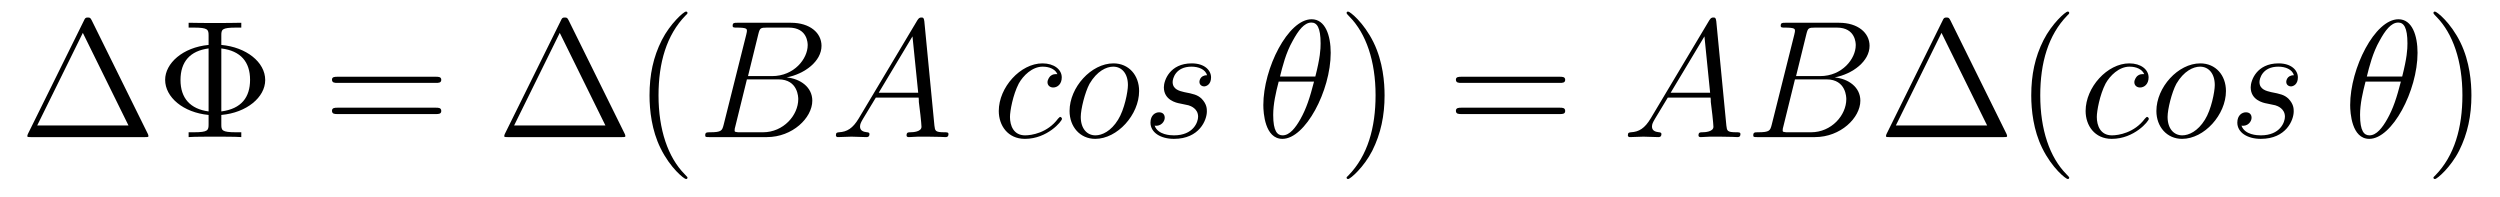
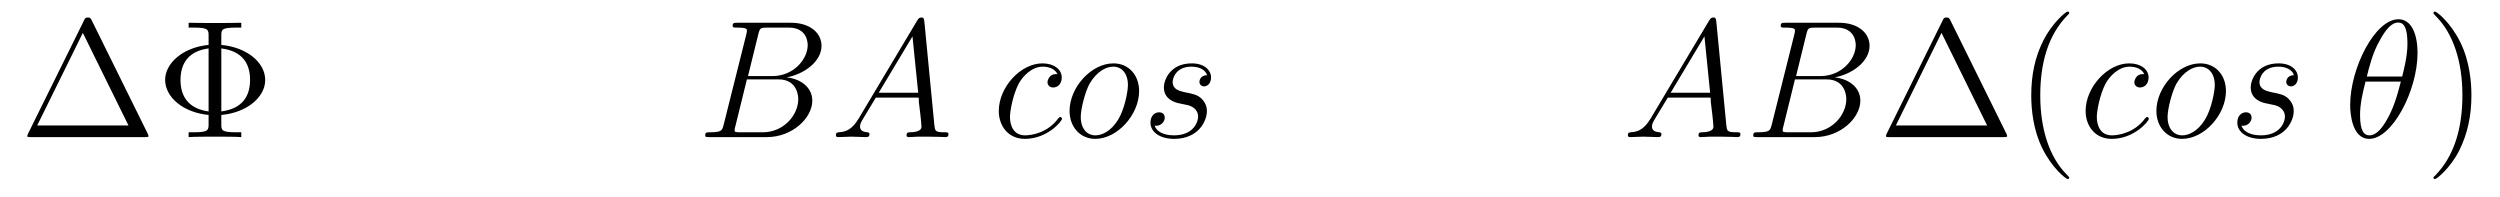
<svg xmlns="http://www.w3.org/2000/svg" height="14pt" version="1.1" viewBox="0 -14 178 14" width="178pt">
  <g id="page1">
    <g transform="matrix(1 0 0 1 -127 650)">
      <path d="M133.539 -662.535C133.445 -662.707 133.43 -662.754 133.258 -662.754C133.086 -662.754 133.055 -662.707 132.977 -662.535L128.992 -654.473C128.977 -654.441 128.945 -654.363 128.945 -654.316C128.945 -654.254 128.961 -654.238 129.195 -654.238H137.32C137.555 -654.238 137.57 -654.254 137.57 -654.316C137.57 -654.363 137.539 -654.441 137.523 -654.473L133.539 -662.535ZM132.898 -661.66L136.148 -655.066H129.648L132.898 -661.66ZM142.758 -655.816C144.57 -655.973 145.883 -657.082 145.883 -658.301C145.883 -659.582 144.523 -660.645 142.758 -660.801V-661.457C142.758 -661.895 142.773 -662.035 143.82 -662.035H144.18V-662.379C143.852 -662.363 142.695 -662.363 142.305 -662.363C141.914 -662.363 140.758 -662.363 140.43 -662.379V-662.035H140.789C141.82 -662.035 141.852 -661.895 141.852 -661.457V-660.801C140.008 -660.629 138.758 -659.488 138.758 -658.316C138.758 -657.082 140.039 -655.988 141.852 -655.816V-655.16C141.852 -654.723 141.82 -654.582 140.789 -654.582H140.43V-654.238C140.758 -654.27 141.914 -654.27 142.305 -654.27C142.695 -654.27 143.852 -654.27 144.18 -654.238V-654.582H143.82C142.773 -654.582 142.758 -654.723 142.758 -655.16V-655.816ZM141.852 -656.066C140.555 -656.238 139.852 -657.004 139.852 -658.301C139.852 -659.613 140.539 -660.379 141.852 -660.551V-656.066ZM142.758 -660.551C144.148 -660.379 144.805 -659.582 144.805 -658.316C144.805 -657.082 144.195 -656.254 142.758 -656.066V-660.551ZM146.516 -654.238" fill-rule="evenodd" />
-       <path d="M158.043 -658.098C158.215 -658.098 158.418 -658.098 158.418 -658.316C158.418 -658.535 158.215 -658.535 158.043 -658.535H151.027C150.855 -658.535 150.637 -658.535 150.637 -658.332C150.637 -658.098 150.84 -658.098 151.027 -658.098H158.043ZM158.043 -655.879C158.215 -655.879 158.418 -655.879 158.418 -656.098C158.418 -656.332 158.215 -656.332 158.043 -656.332H151.027C150.855 -656.332 150.637 -656.332 150.637 -656.113C150.637 -655.879 150.84 -655.879 151.027 -655.879H158.043ZM159.113 -654.238" fill-rule="evenodd" />
-       <path d="M167.496 -662.535C167.402 -662.707 167.387 -662.754 167.215 -662.754C167.043 -662.754 167.012 -662.707 166.934 -662.535L162.949 -654.473C162.934 -654.441 162.902 -654.363 162.902 -654.316C162.902 -654.254 162.918 -654.238 163.152 -654.238H171.277C171.512 -654.238 171.527 -654.254 171.527 -654.316C171.527 -654.363 171.496 -654.441 171.48 -654.473L167.496 -662.535ZM166.855 -661.66L170.106 -655.066H163.605L166.855 -661.66ZM175.949 -651.348C175.949 -651.379 175.949 -651.395 175.746 -651.598C174.559 -652.801 173.887 -654.77 173.887 -657.207C173.887 -659.52 174.449 -661.504 175.824 -662.91C175.949 -663.02 175.949 -663.051 175.949 -663.082C175.949 -663.16 175.887 -663.176 175.84 -663.176C175.684 -663.176 174.715 -662.316 174.121 -661.145C173.512 -659.941 173.246 -658.676 173.246 -657.207C173.246 -656.145 173.402 -654.723 174.027 -653.457C174.73 -652.02 175.715 -651.254 175.84 -651.254C175.887 -651.254 175.949 -651.27 175.949 -651.348ZM176.633 -654.238" fill-rule="evenodd" />
      <path d="M180.992 -661.566C181.102 -662.004 181.148 -662.035 181.617 -662.035H183.164C184.508 -662.035 184.508 -660.894 184.508 -660.785C184.508 -659.816 183.539 -658.582 181.977 -658.582H180.258L180.992 -661.566ZM183.008 -658.488C184.305 -658.738 185.492 -659.645 185.492 -660.738C185.492 -661.66 184.664 -662.379 183.32 -662.379H179.492C179.273 -662.379 179.164 -662.379 179.164 -662.16C179.164 -662.035 179.273 -662.035 179.445 -662.035C180.18 -662.035 180.18 -661.941 180.18 -661.801C180.18 -661.785 180.18 -661.707 180.133 -661.535L178.523 -655.113C178.414 -654.707 178.383 -654.582 177.555 -654.582C177.32 -654.582 177.211 -654.582 177.211 -654.363C177.211 -654.238 177.273 -654.238 177.508 -654.238H181.602C183.43 -654.238 184.836 -655.613 184.836 -656.832C184.836 -657.801 183.977 -658.395 183.008 -658.488ZM181.32 -654.582H179.711C179.539 -654.582 179.523 -654.582 179.445 -654.598C179.32 -654.613 179.305 -654.629 179.305 -654.723C179.305 -654.816 179.32 -654.879 179.352 -654.988L180.18 -658.348H182.43C183.836 -658.348 183.836 -657.035 183.836 -656.941C183.836 -655.801 182.789 -654.582 181.32 -654.582ZM185.512 -654.238" fill-rule="evenodd" />
      <path d="M188.141 -655.566C187.719 -654.863 187.313 -654.613 186.734 -654.582C186.609 -654.566 186.516 -654.566 186.516 -654.363C186.516 -654.285 186.578 -654.238 186.656 -654.238C186.875 -654.238 187.406 -654.27 187.625 -654.27C187.969 -654.27 188.344 -654.238 188.688 -654.238C188.75 -654.238 188.906 -654.238 188.906 -654.457C188.906 -654.566 188.797 -654.582 188.734 -654.582C188.453 -654.613 188.234 -654.707 188.234 -654.988C188.234 -655.16 188.297 -655.285 188.453 -655.551L189.359 -657.051H192.407C192.422 -656.941 192.422 -656.848 192.422 -656.738C192.469 -656.426 192.61 -655.191 192.61 -654.973C192.61 -654.613 192 -654.582 191.813 -654.582C191.672 -654.582 191.547 -654.582 191.547 -654.363C191.547 -654.238 191.656 -654.238 191.719 -654.238C191.922 -654.238 192.172 -654.27 192.376 -654.27H193.046C193.781 -654.27 194.297 -654.238 194.312 -654.238C194.39 -654.238 194.531 -654.238 194.531 -654.457C194.531 -654.582 194.422 -654.582 194.234 -654.582C193.578 -654.582 193.578 -654.691 193.531 -655.051L192.812 -662.488C192.781 -662.723 192.734 -662.754 192.61 -662.754S192.422 -662.723 192.312 -662.551L188.141 -655.566ZM189.563 -657.395L191.969 -661.41L192.376 -657.395H189.563ZM194.867 -654.238" fill-rule="evenodd" />
      <path d="M202.285 -658.723C202.067 -658.723 201.958 -658.723 201.785 -658.582C201.722 -658.52 201.582 -658.332 201.582 -658.145C201.582 -657.91 201.769 -657.77 201.989 -657.77C202.285 -657.77 202.597 -658.004 202.597 -658.488C202.597 -659.051 202.051 -659.488 201.223 -659.488C199.66 -659.488 198.113 -657.785 198.113 -656.098C198.113 -655.066 198.754 -654.113 199.973 -654.113C201.582 -654.113 202.613 -655.379 202.613 -655.535C202.613 -655.613 202.535 -655.676 202.488 -655.676C202.457 -655.676 202.441 -655.66 202.332 -655.551C201.582 -654.535 200.442 -654.363 199.988 -654.363C199.16 -654.363 198.91 -655.066 198.91 -655.676C198.91 -656.082 199.114 -657.238 199.535 -658.051C199.848 -658.613 200.489 -659.254 201.239 -659.254C201.395 -659.254 202.051 -659.238 202.285 -658.723ZM208.105 -657.519C208.105 -658.644 207.371 -659.488 206.278 -659.488C204.7 -659.488 203.153 -657.785 203.153 -656.098C203.153 -654.973 203.903 -654.113 204.98 -654.113C206.558 -654.113 208.105 -655.832 208.105 -657.519ZM204.996 -654.363C204.402 -654.363 203.95 -654.832 203.95 -655.676C203.95 -656.223 204.246 -657.426 204.575 -658.035C205.105 -658.941 205.777 -659.254 206.262 -659.254C206.856 -659.254 207.308 -658.785 207.308 -657.941C207.308 -657.473 207.059 -656.191 206.605 -655.473C206.106 -654.66 205.465 -654.363 204.996 -654.363ZM211.024 -656.629C211.226 -656.582 211.555 -656.52 211.618 -656.504C211.774 -656.457 212.305 -656.27 212.305 -655.691C212.305 -655.316 211.976 -654.363 210.586 -654.363C210.336 -654.363 209.446 -654.395 209.21 -655.051C209.68 -654.988 209.929 -655.363 209.929 -655.613C209.929 -655.879 209.758 -656.004 209.524 -656.004C209.258 -656.004 208.914 -655.801 208.914 -655.269C208.914 -654.566 209.633 -654.113 210.586 -654.113C212.399 -654.113 212.929 -655.457 212.929 -656.066C212.929 -656.254 212.929 -656.582 212.555 -656.973C212.258 -657.254 211.961 -657.316 211.32 -657.441C210.992 -657.519 210.492 -657.629 210.492 -658.16C210.492 -658.395 210.695 -659.254 211.836 -659.254C212.336 -659.254 212.82 -659.066 212.945 -658.644C212.414 -658.644 212.399 -658.191 212.399 -658.176C212.399 -657.926 212.617 -657.848 212.726 -657.848C212.898 -657.848 213.227 -657.988 213.227 -658.488C213.227 -658.988 212.773 -659.488 211.852 -659.488C210.289 -659.488 209.867 -658.269 209.867 -657.785C209.867 -656.879 210.742 -656.676 211.024 -656.629ZM213.824 -654.238" fill-rule="evenodd" />
-       <path d="M221.746 -660.238C221.746 -661.457 221.371 -662.629 220.387 -662.629C218.714 -662.629 216.949 -659.145 216.949 -656.52C216.949 -655.973 217.058 -654.113 218.309 -654.113C219.934 -654.113 221.746 -657.535 221.746 -660.238ZM218.137 -658.551C218.309 -659.254 218.558 -660.254 219.043 -661.098C219.433 -661.816 219.856 -662.394 220.372 -662.394C220.762 -662.394 221.027 -662.051 221.027 -660.91C221.027 -660.488 220.996 -659.895 220.652 -658.551H218.137ZM220.559 -658.191C220.261 -657.035 220.012 -656.27 219.59 -655.52C219.246 -654.91 218.825 -654.363 218.324 -654.363C217.949 -654.363 217.652 -654.645 217.652 -655.816C217.652 -656.598 217.84 -657.41 218.042 -658.191H220.559ZM221.863 -654.238" fill-rule="evenodd" />
-       <path d="M225.582 -657.207C225.582 -658.113 225.473 -659.598 224.801 -660.973C224.098 -662.41 223.114 -663.176 222.989 -663.176C222.942 -663.176 222.878 -663.16 222.878 -663.082C222.878 -663.051 222.878 -663.02 223.082 -662.816C224.269 -661.613 224.941 -659.645 224.941 -657.223C224.941 -654.91 224.378 -652.91 223.004 -651.504C222.878 -651.395 222.878 -651.379 222.878 -651.348C222.878 -651.27 222.942 -651.254 222.989 -651.254C223.145 -651.254 224.113 -652.098 224.707 -653.27C225.317 -654.488 225.582 -655.77 225.582 -657.207ZM226.781 -654.238" fill-rule="evenodd" />
-       <path d="M238.067 -658.098C238.238 -658.098 238.441 -658.098 238.441 -658.316C238.441 -658.535 238.238 -658.535 238.067 -658.535H231.05C230.879 -658.535 230.66 -658.535 230.66 -658.332C230.66 -658.098 230.863 -658.098 231.05 -658.098H238.067ZM238.067 -655.879C238.238 -655.879 238.441 -655.879 238.441 -656.098C238.441 -656.332 238.238 -656.332 238.067 -656.332H231.05C230.879 -656.332 230.66 -656.332 230.66 -656.113C230.66 -655.879 230.863 -655.879 231.05 -655.879H238.067ZM239.137 -654.238" fill-rule="evenodd" />
      <path d="M244.528 -655.566C244.105 -654.863 243.7 -654.613 243.121 -654.582C242.996 -654.566 242.903 -654.566 242.903 -654.363C242.903 -654.285 242.965 -654.238 243.043 -654.238C243.262 -654.238 243.793 -654.27 244.012 -654.27C244.356 -654.27 244.73 -654.238 245.075 -654.238C245.137 -654.238 245.293 -654.238 245.293 -654.457C245.293 -654.566 245.184 -654.582 245.122 -654.582C244.84 -654.613 244.621 -654.707 244.621 -654.988C244.621 -655.16 244.684 -655.285 244.84 -655.551L245.746 -657.051H248.792C248.809 -656.941 248.809 -656.848 248.809 -656.738C248.856 -656.426 248.996 -655.191 248.996 -654.973C248.996 -654.613 248.387 -654.582 248.2 -654.582C248.059 -654.582 247.933 -654.582 247.933 -654.363C247.933 -654.238 248.042 -654.238 248.106 -654.238C248.309 -654.238 248.558 -654.27 248.761 -654.27H249.433C250.168 -654.27 250.684 -654.238 250.699 -654.238C250.777 -654.238 250.918 -654.238 250.918 -654.457C250.918 -654.582 250.808 -654.582 250.621 -654.582C249.965 -654.582 249.965 -654.691 249.918 -655.051L249.199 -662.488C249.168 -662.723 249.121 -662.754 248.996 -662.754S248.809 -662.723 248.699 -662.551L244.528 -655.566ZM245.95 -657.395L248.356 -661.41L248.761 -657.395H245.95ZM255.613 -661.566C255.722 -662.004 255.769 -662.035 256.238 -662.035H257.785C259.129 -662.035 259.129 -660.894 259.129 -660.785C259.129 -659.816 258.16 -658.582 256.597 -658.582H254.879L255.613 -661.566ZM257.629 -658.488C258.925 -658.738 260.113 -659.645 260.113 -660.738C260.113 -661.66 259.285 -662.379 257.941 -662.379H254.113C253.895 -662.379 253.786 -662.379 253.786 -662.16C253.786 -662.035 253.895 -662.035 254.066 -662.035C254.801 -662.035 254.801 -661.941 254.801 -661.801C254.801 -661.785 254.801 -661.707 254.754 -661.535L253.145 -655.113C253.036 -654.707 253.004 -654.582 252.175 -654.582C251.941 -654.582 251.832 -654.582 251.832 -654.363C251.832 -654.238 251.894 -654.238 252.128 -654.238H256.223C258.05 -654.238 259.457 -655.613 259.457 -656.832C259.457 -657.801 258.598 -658.395 257.629 -658.488ZM255.942 -654.582H254.332C254.16 -654.582 254.144 -654.582 254.066 -654.598C253.942 -654.613 253.926 -654.629 253.926 -654.723C253.926 -654.816 253.942 -654.879 253.973 -654.988L254.801 -658.348H257.051C258.457 -658.348 258.457 -657.035 258.457 -656.941C258.457 -655.801 257.41 -654.582 255.942 -654.582ZM260.132 -654.238" fill-rule="evenodd" />
      <path d="M265.876 -662.535C265.781 -662.707 265.765 -662.754 265.594 -662.754S265.391 -662.707 265.313 -662.535L261.328 -654.473C261.312 -654.441 261.281 -654.363 261.281 -654.316C261.281 -654.254 261.296 -654.238 261.532 -654.238H269.657C269.891 -654.238 269.906 -654.254 269.906 -654.316C269.906 -654.363 269.875 -654.441 269.86 -654.473L265.876 -662.535ZM265.235 -661.66L268.484 -655.066H261.984L265.235 -661.66ZM274.328 -651.348C274.328 -651.379 274.328 -651.395 274.126 -651.598C272.938 -652.801 272.266 -654.77 272.266 -657.207C272.266 -659.52 272.828 -661.504 274.204 -662.91C274.328 -663.02 274.328 -663.051 274.328 -663.082C274.328 -663.16 274.266 -663.176 274.219 -663.176C274.062 -663.176 273.094 -662.316 272.5 -661.145C271.891 -659.941 271.625 -658.676 271.625 -657.207C271.625 -656.145 271.781 -654.723 272.406 -653.457C273.109 -652.02 274.093 -651.254 274.219 -651.254C274.266 -651.254 274.328 -651.27 274.328 -651.348ZM275.011 -654.238" fill-rule="evenodd" />
      <path d="M279.668 -658.723C279.449 -658.723 279.34 -658.723 279.168 -658.582C279.106 -658.52 278.965 -658.332 278.965 -658.145C278.965 -657.91 279.152 -657.77 279.371 -657.77C279.668 -657.77 279.98 -658.004 279.98 -658.488C279.98 -659.051 279.433 -659.488 278.605 -659.488C277.043 -659.488 275.496 -657.785 275.496 -656.098C275.496 -655.066 276.137 -654.113 277.356 -654.113C278.965 -654.113 279.996 -655.379 279.996 -655.535C279.996 -655.613 279.918 -655.676 279.871 -655.676C279.84 -655.676 279.824 -655.66 279.715 -655.551C278.965 -654.535 277.824 -654.363 277.372 -654.363C276.542 -654.363 276.293 -655.066 276.293 -655.676C276.293 -656.082 276.496 -657.238 276.918 -658.051C277.23 -658.613 277.871 -659.254 278.621 -659.254C278.777 -659.254 279.433 -659.238 279.668 -658.723ZM285.488 -657.519C285.488 -658.644 284.754 -659.488 283.66 -659.488C282.082 -659.488 280.535 -657.785 280.535 -656.098C280.535 -654.973 281.285 -654.113 282.364 -654.113C283.942 -654.113 285.488 -655.832 285.488 -657.519ZM282.379 -654.363C281.785 -654.363 281.332 -654.832 281.332 -655.676C281.332 -656.223 281.629 -657.426 281.957 -658.035C282.488 -658.941 283.16 -659.254 283.644 -659.254C284.238 -659.254 284.692 -658.785 284.692 -657.941C284.692 -657.473 284.442 -656.191 283.988 -655.473C283.488 -654.66 282.847 -654.363 282.379 -654.363ZM288.407 -656.629C288.61 -656.582 288.937 -656.52 289 -656.504C289.157 -656.457 289.687 -656.27 289.687 -655.691C289.687 -655.316 289.36 -654.363 287.969 -654.363C287.719 -654.363 286.828 -654.395 286.594 -655.051C287.063 -654.988 287.312 -655.363 287.312 -655.613C287.312 -655.879 287.141 -656.004 286.907 -656.004C286.64 -656.004 286.297 -655.801 286.297 -655.269C286.297 -654.566 287.016 -654.113 287.969 -654.113C289.781 -654.113 290.312 -655.457 290.312 -656.066C290.312 -656.254 290.312 -656.582 289.938 -656.973C289.64 -657.254 289.344 -657.316 288.703 -657.441C288.376 -657.519 287.875 -657.629 287.875 -658.16C287.875 -658.395 288.078 -659.254 289.219 -659.254C289.718 -659.254 290.203 -659.066 290.328 -658.644C289.796 -658.644 289.781 -658.191 289.781 -658.176C289.781 -657.926 290 -657.848 290.11 -657.848C290.281 -657.848 290.609 -657.988 290.609 -658.488C290.609 -658.988 290.156 -659.488 289.235 -659.488C287.672 -659.488 287.25 -658.269 287.25 -657.785C287.25 -656.879 288.125 -656.676 288.407 -656.629ZM291.208 -654.238" fill-rule="evenodd" />
      <path d="M299.129 -660.238C299.129 -661.457 298.754 -662.629 297.769 -662.629C296.098 -662.629 294.332 -659.145 294.332 -656.52C294.332 -655.973 294.442 -654.113 295.692 -654.113C297.317 -654.113 299.129 -657.535 299.129 -660.238ZM295.519 -658.551C295.692 -659.254 295.942 -660.254 296.425 -661.098C296.816 -661.816 297.239 -662.394 297.754 -662.394C298.145 -662.394 298.41 -662.051 298.41 -660.91C298.41 -660.488 298.379 -659.895 298.036 -658.551H295.519ZM297.942 -658.191C297.644 -657.035 297.395 -656.27 296.972 -655.52C296.629 -654.91 296.207 -654.363 295.708 -654.363C295.332 -654.363 295.036 -654.645 295.036 -655.816C295.036 -656.598 295.223 -657.41 295.426 -658.191H297.942ZM299.246 -654.238" fill-rule="evenodd" />
      <path d="M302.965 -657.207C302.965 -658.113 302.856 -659.598 302.184 -660.973C301.481 -662.41 300.496 -663.176 300.371 -663.176C300.324 -663.176 300.262 -663.16 300.262 -663.082C300.262 -663.051 300.262 -663.02 300.464 -662.816C301.652 -661.613 302.324 -659.645 302.324 -657.223C302.324 -654.91 301.762 -652.91 300.386 -651.504C300.262 -651.395 300.262 -651.379 300.262 -651.348C300.262 -651.27 300.324 -651.254 300.371 -651.254C300.527 -651.254 301.496 -652.098 302.09 -653.27C302.699 -654.488 302.965 -655.77 302.965 -657.207ZM304.164 -654.238" fill-rule="evenodd" />
    </g>
  </g>
</svg>